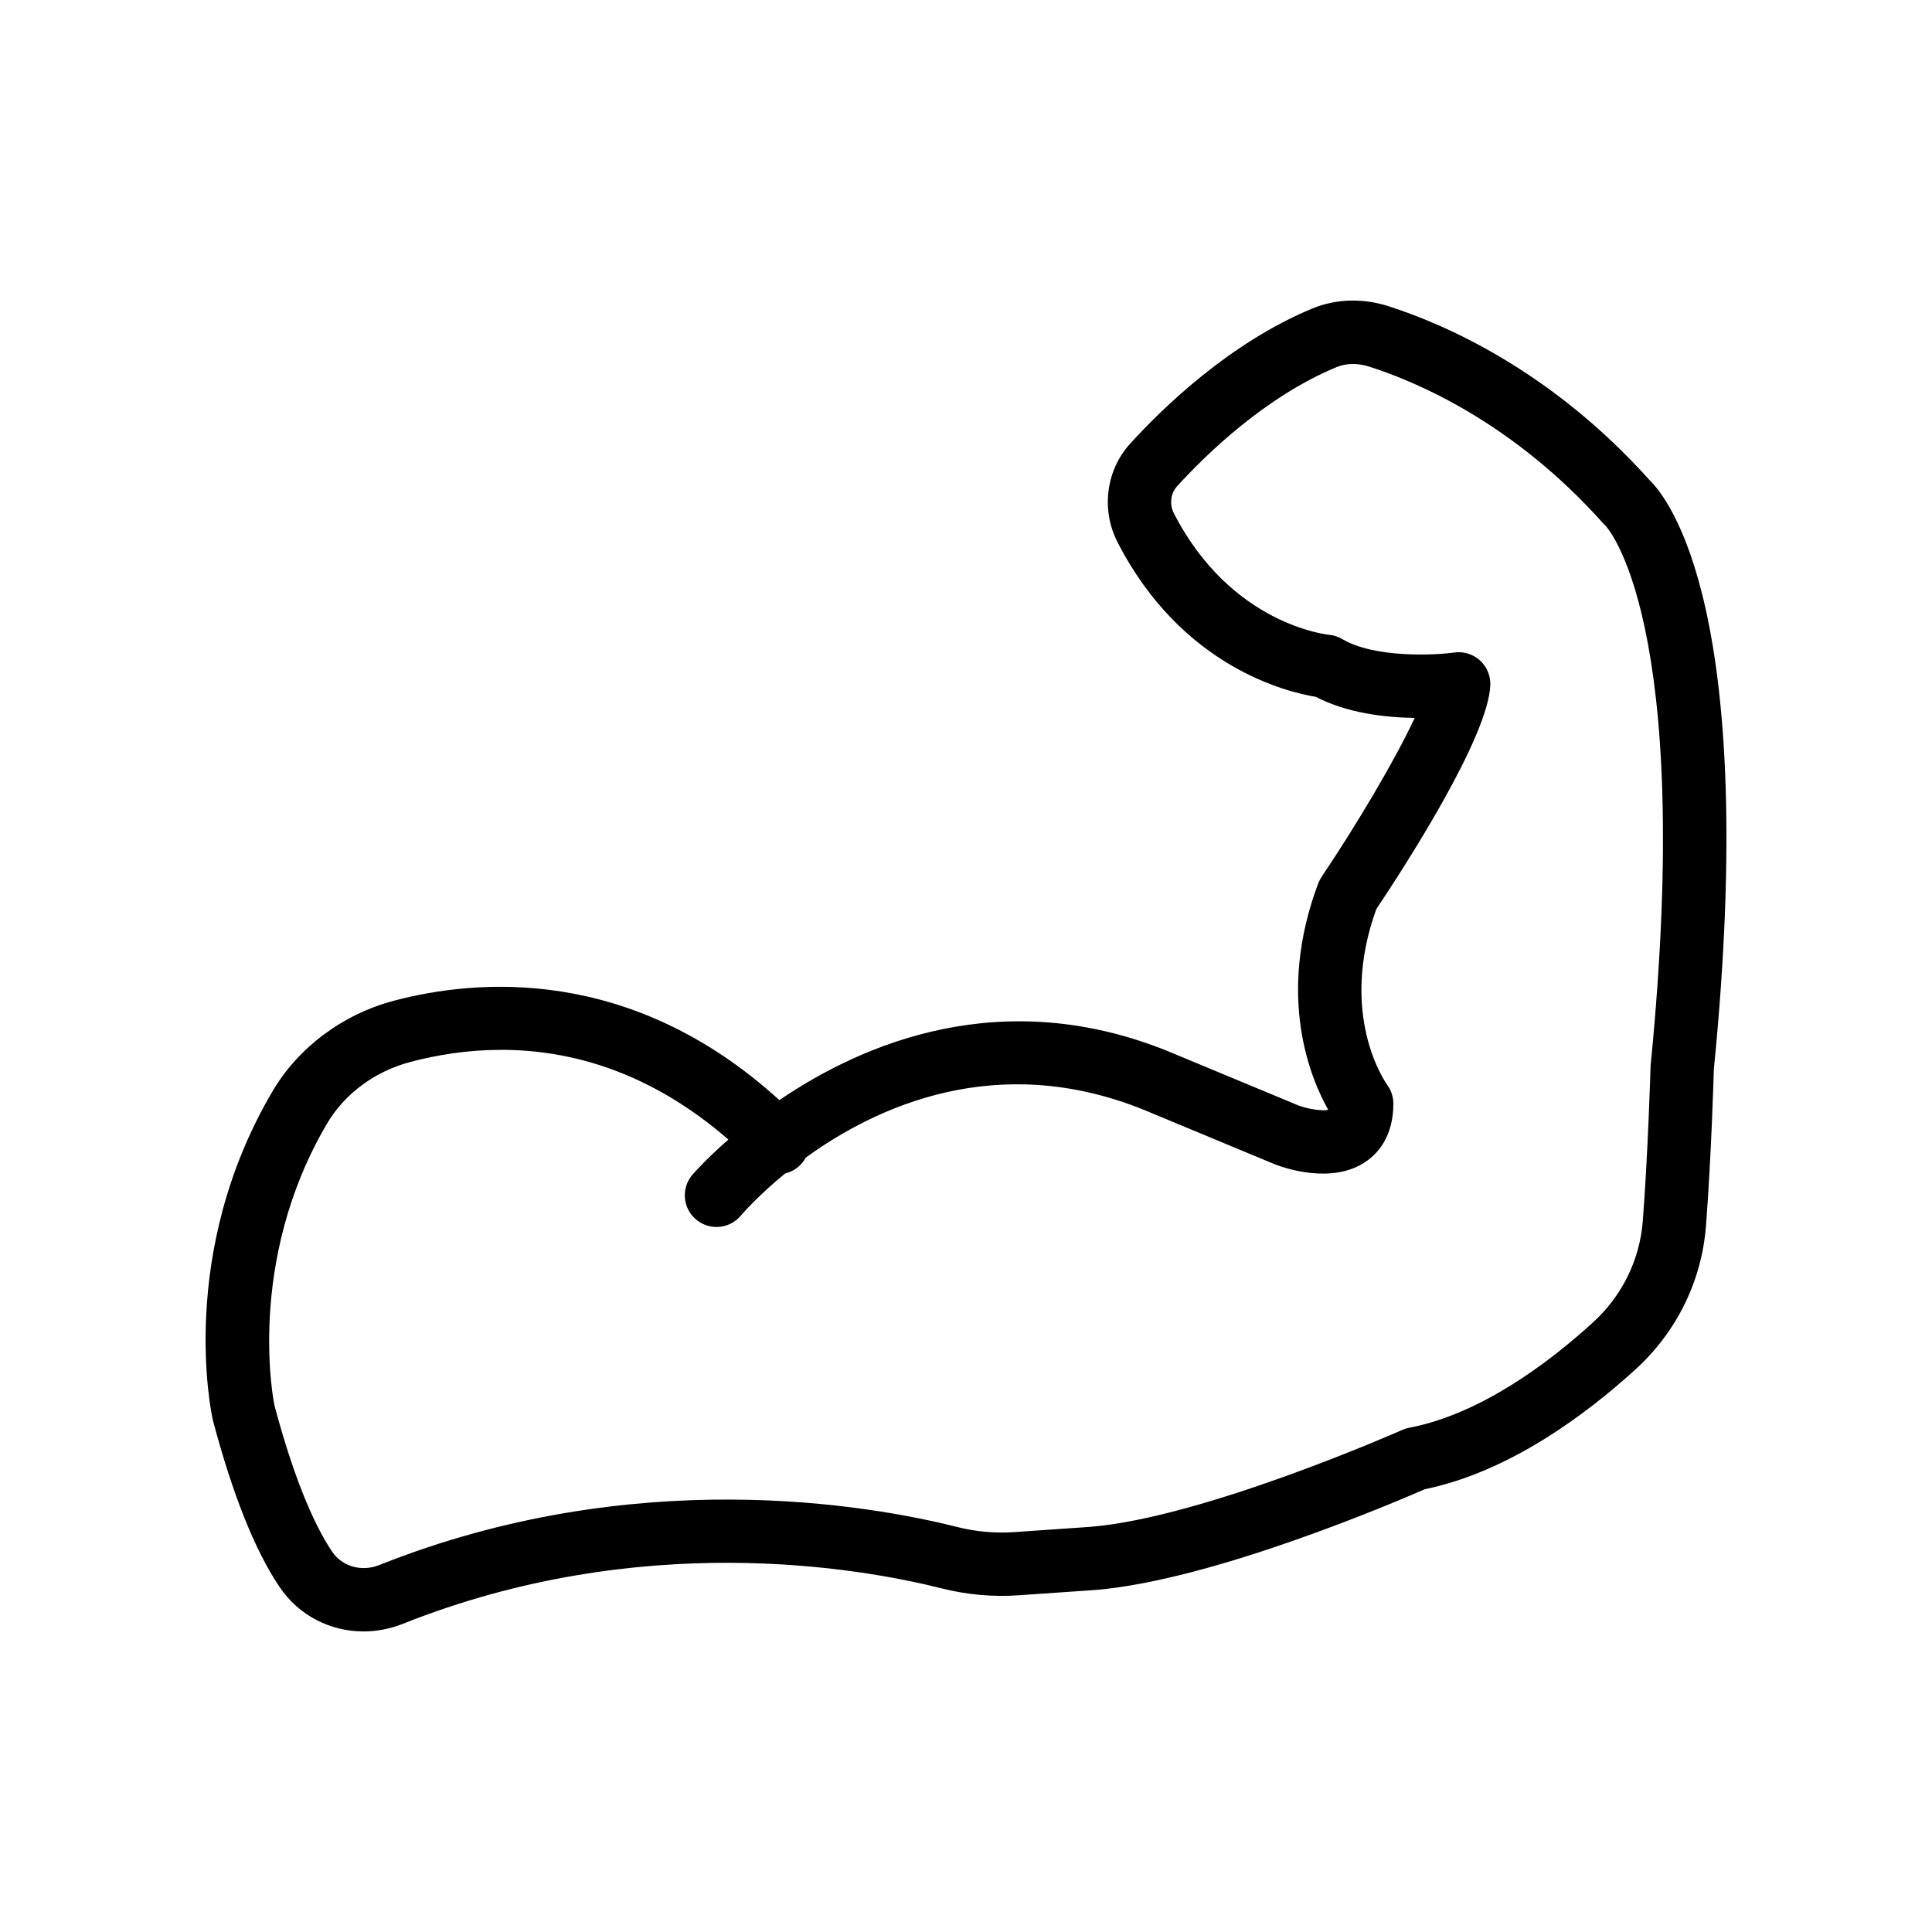
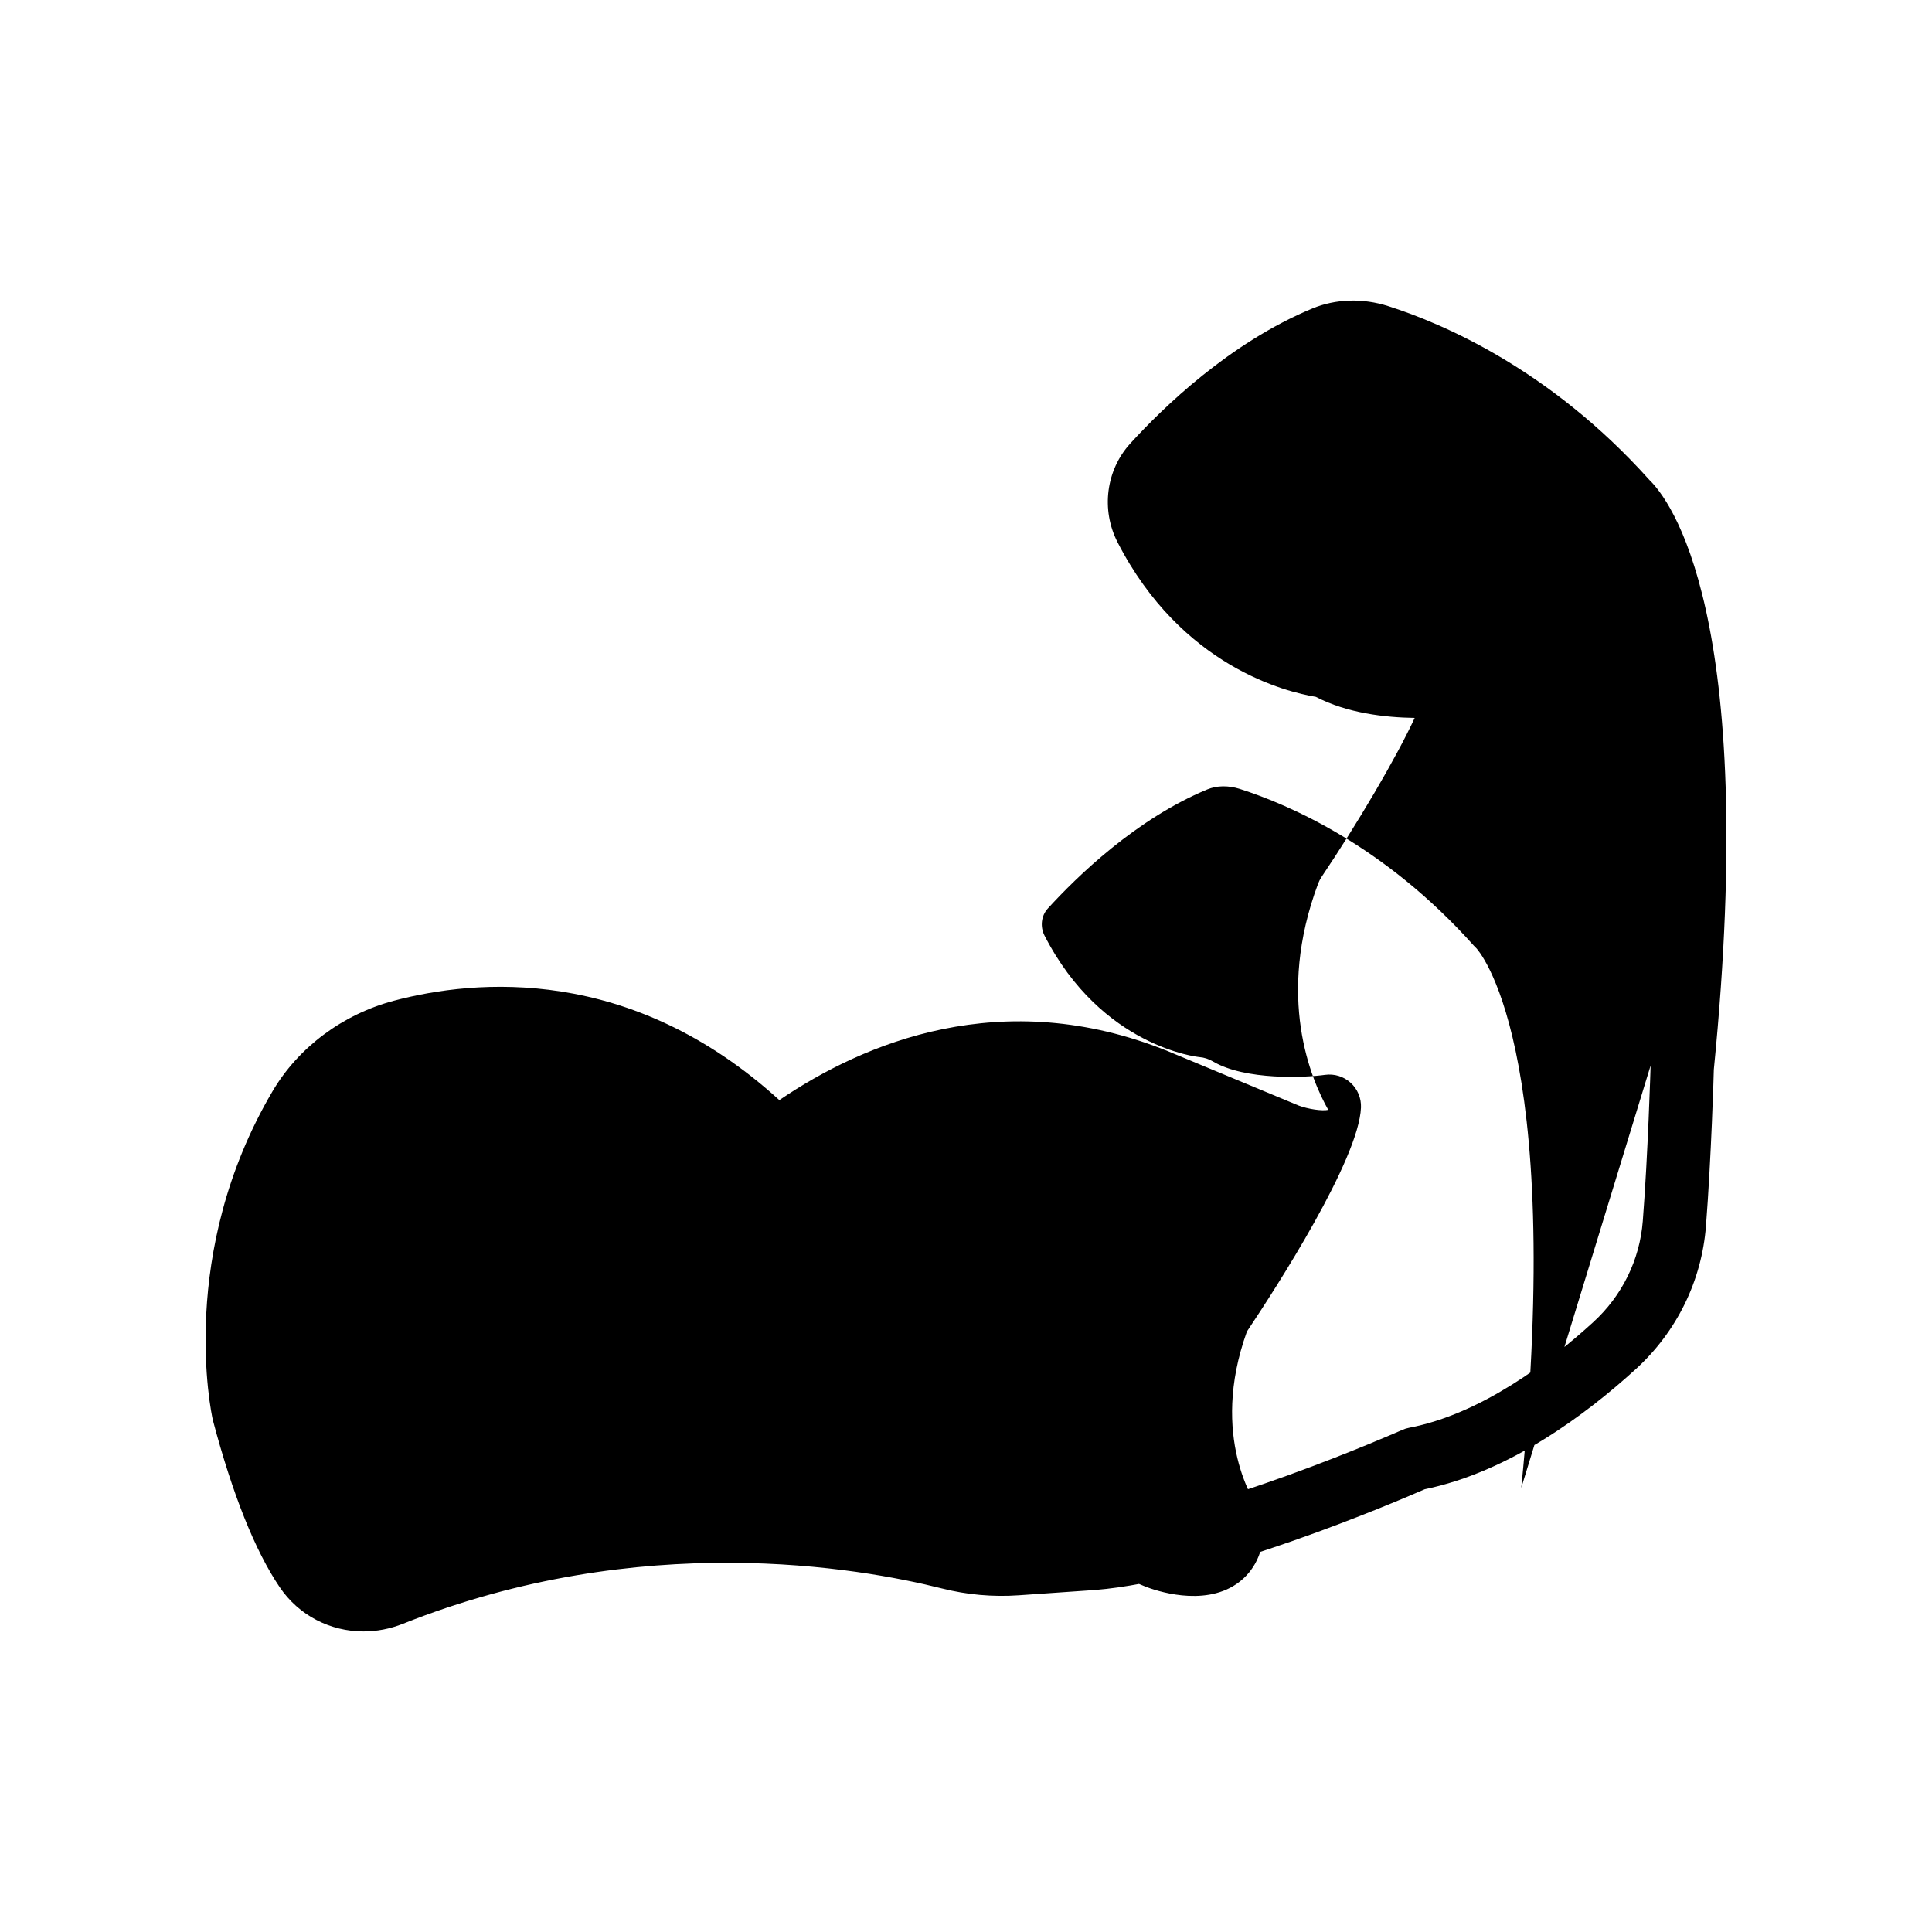
<svg xmlns="http://www.w3.org/2000/svg" fill="#000000" width="800px" height="800px" version="1.1" viewBox="144 144 512 512">
-   <path d="m581.14 271.23c-26.207-29.246-54.613-41.434-69.242-46.102-6.773-2.164-13.914-1.938-20.09 0.617-21.902 9.07-39.648 26.316-48.273 35.789-6.43 7.039-7.789 17.547-3.387 26.137 16.941 33.043 44.871 39.754 52.57 41 8.234 4.305 18.312 5.473 26.191 5.586-5.043 10.859-15.152 27.957-24.691 42.156-0.359 0.543-0.664 1.129-0.895 1.738-11.242 30.027-1.887 51.914 2.68 59.973-1.633 0.355-5.312-0.191-7.856-1.145l-34.688-14.426c-43.863-17.723-80.629-2.176-102.92 12.988-39.367-35.852-80.523-32.074-102.16-26.336-13.57 3.606-25.297 12.348-32.16 24-25.242 42.848-16.289 85.031-15.812 87.141 5.231 19.738 11.191 34.629 17.703 44.254 5.102 7.551 13.449 11.746 22.223 11.746 3.469 0 7.019-0.66 10.453-2.027 62.926-25.066 120.84-14.902 142.84-9.363 6.648 1.672 13.488 2.289 20.359 1.809l20.23-1.402c31.137-2.516 79.977-23.469 87.348-26.695 22.402-4.609 42.73-19.789 55.906-31.809 10.883-9.922 17.5-23.402 18.629-37.961 1.402-17.938 2.09-41.055 2.082-41.445 12.051-121.27-11.957-151.32-17.035-156.22zm0.289 155.15c0 0.234-0.707 23.676-2.074 41.215-0.805 10.293-5.484 19.828-13.203 26.859-11.766 10.734-29.773 24.289-48.715 27.918-0.633 0.117-1.246 0.312-1.828 0.574-0.523 0.23-52.57 23.242-82.656 25.68l-20.133 1.395c-5.086 0.348-10.168-0.102-15.098-1.34-23.559-5.934-85.664-16.832-153.15 10.047-4.715 1.906-9.871 0.426-12.555-3.523-3.746-5.547-9.461-16.844-15.293-38.797-0.078-0.379-7.805-37.719 13.957-74.672 4.641-7.875 12.66-13.812 22.008-16.293 7.109-1.887 15.277-3.227 24.148-3.227 18.188 0 39.312 5.641 60.188 23.777-6.078 5.316-9.43 9.207-9.562 9.359-2.992 3.539-2.543 8.824 0.984 11.816 3.551 2.996 8.824 2.562 11.832-0.965 0.543-0.637 4.684-5.41 11.809-11.234 1.441-0.344 2.812-1.074 3.945-2.188 0.613-0.605 1.113-1.285 1.5-2.004 18.531-13.422 50.547-28.438 89.562-12.68l34.793 14.469c2.445 0.953 15.145 5.398 24.082-0.727 3.32-2.277 7.289-6.789 7.289-15.379 0-1.762-0.598-3.543-1.633-4.973-0.543-0.75-12.996-18.504-2.902-46.547 7.668-11.465 29.668-45.527 30.227-59.367 0.098-2.488-0.91-4.894-2.754-6.562-1.836-1.672-4.305-2.434-6.805-2.09-4.953 0.707-21.066 1.543-29.691-3.566-1.082-0.645-2.297-1.035-3.551-1.141-0.262-0.023-25.879-2.582-41.059-32.188-1.223-2.387-0.879-5.266 0.852-7.168 7.684-8.438 23.402-23.762 42.297-31.586 2.535-1.043 5.566-1.078 8.562-0.137 13.047 4.16 38.449 15.098 62.074 41.574 0.113 0.133 0.492 0.496 0.613 0.617 0.238 0.23 23.648 24.926 11.941 143.05z" />
+   <path d="m581.14 271.23c-26.207-29.246-54.613-41.434-69.242-46.102-6.773-2.164-13.914-1.938-20.09 0.617-21.902 9.07-39.648 26.316-48.273 35.789-6.43 7.039-7.789 17.547-3.387 26.137 16.941 33.043 44.871 39.754 52.57 41 8.234 4.305 18.312 5.473 26.191 5.586-5.043 10.859-15.152 27.957-24.691 42.156-0.359 0.543-0.664 1.129-0.895 1.738-11.242 30.027-1.887 51.914 2.68 59.973-1.633 0.355-5.312-0.191-7.856-1.145l-34.688-14.426c-43.863-17.723-80.629-2.176-102.92 12.988-39.367-35.852-80.523-32.074-102.16-26.336-13.57 3.606-25.297 12.348-32.16 24-25.242 42.848-16.289 85.031-15.812 87.141 5.231 19.738 11.191 34.629 17.703 44.254 5.102 7.551 13.449 11.746 22.223 11.746 3.469 0 7.019-0.66 10.453-2.027 62.926-25.066 120.84-14.902 142.84-9.363 6.648 1.672 13.488 2.289 20.359 1.809l20.23-1.402c31.137-2.516 79.977-23.469 87.348-26.695 22.402-4.609 42.73-19.789 55.906-31.809 10.883-9.922 17.5-23.402 18.629-37.961 1.402-17.938 2.09-41.055 2.082-41.445 12.051-121.27-11.957-151.32-17.035-156.22zm0.289 155.15c0 0.234-0.707 23.676-2.074 41.215-0.805 10.293-5.484 19.828-13.203 26.859-11.766 10.734-29.773 24.289-48.715 27.918-0.633 0.117-1.246 0.312-1.828 0.574-0.523 0.23-52.57 23.242-82.656 25.68l-20.133 1.395l34.793 14.469c2.445 0.953 15.145 5.398 24.082-0.727 3.32-2.277 7.289-6.789 7.289-15.379 0-1.762-0.598-3.543-1.633-4.973-0.543-0.75-12.996-18.504-2.902-46.547 7.668-11.465 29.668-45.527 30.227-59.367 0.098-2.488-0.91-4.894-2.754-6.562-1.836-1.672-4.305-2.434-6.805-2.09-4.953 0.707-21.066 1.543-29.691-3.566-1.082-0.645-2.297-1.035-3.551-1.141-0.262-0.023-25.879-2.582-41.059-32.188-1.223-2.387-0.879-5.266 0.852-7.168 7.684-8.438 23.402-23.762 42.297-31.586 2.535-1.043 5.566-1.078 8.562-0.137 13.047 4.16 38.449 15.098 62.074 41.574 0.113 0.133 0.492 0.496 0.613 0.617 0.238 0.23 23.648 24.926 11.941 143.05z" />
</svg>